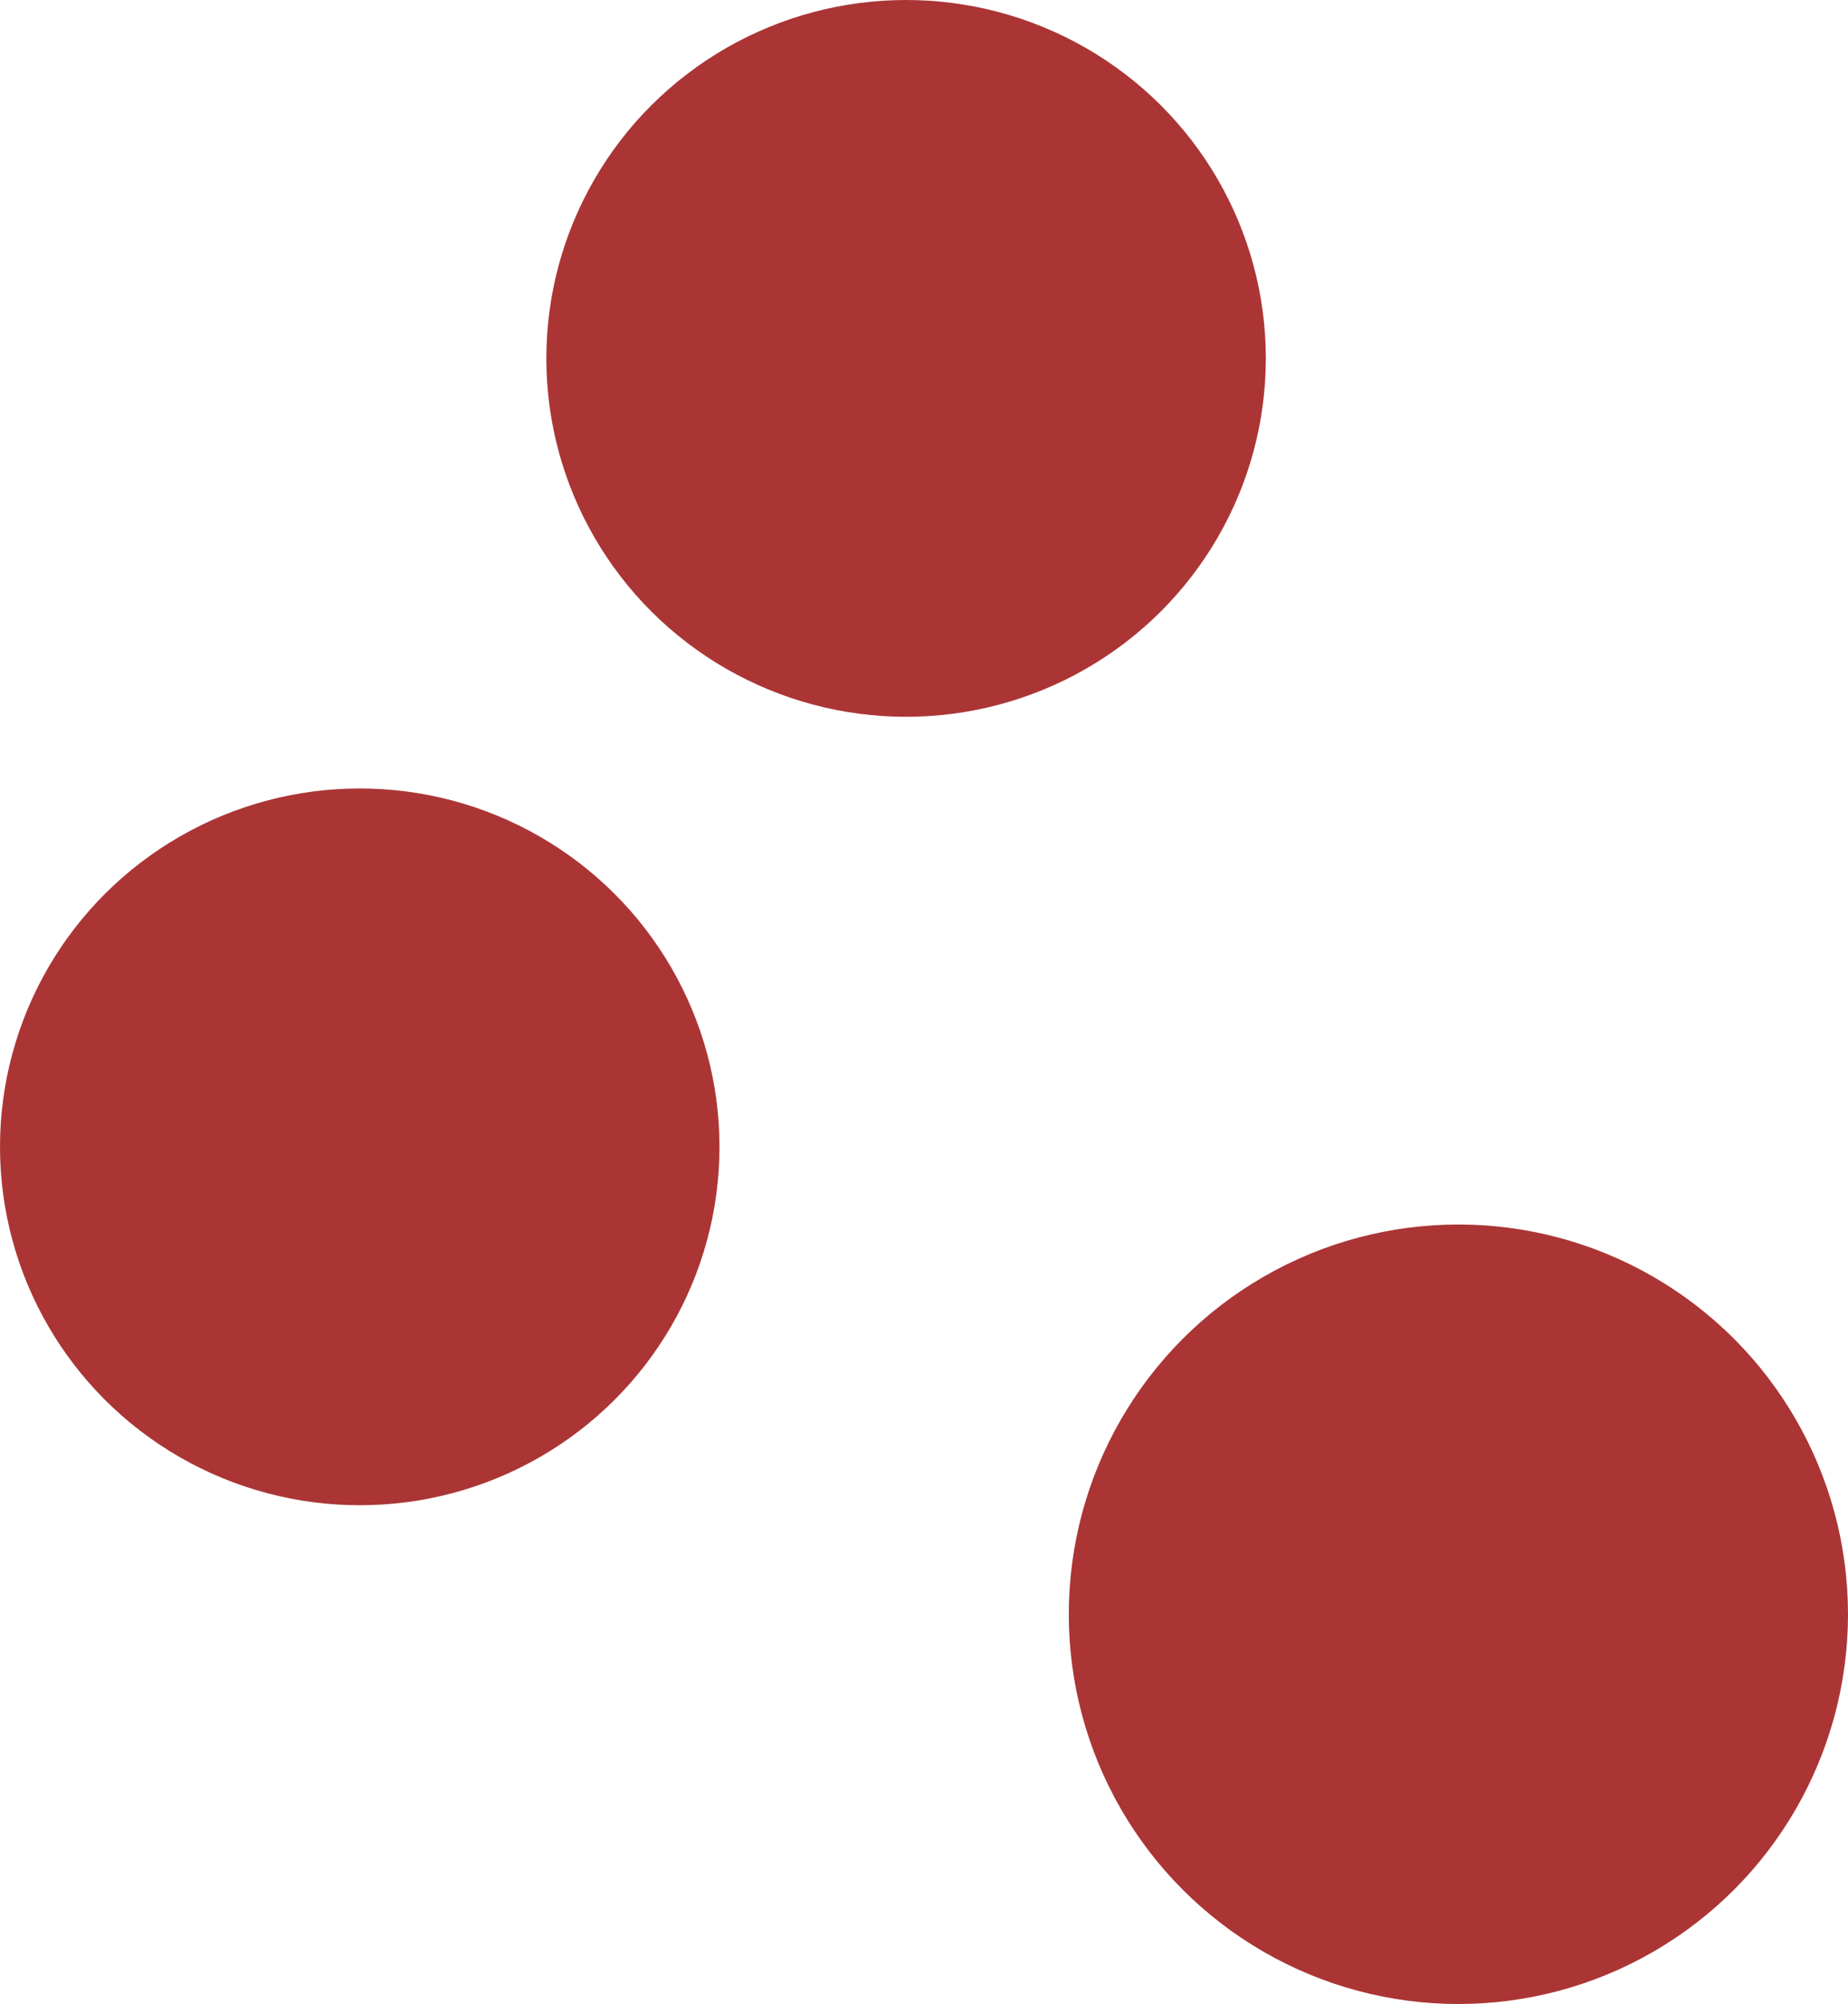
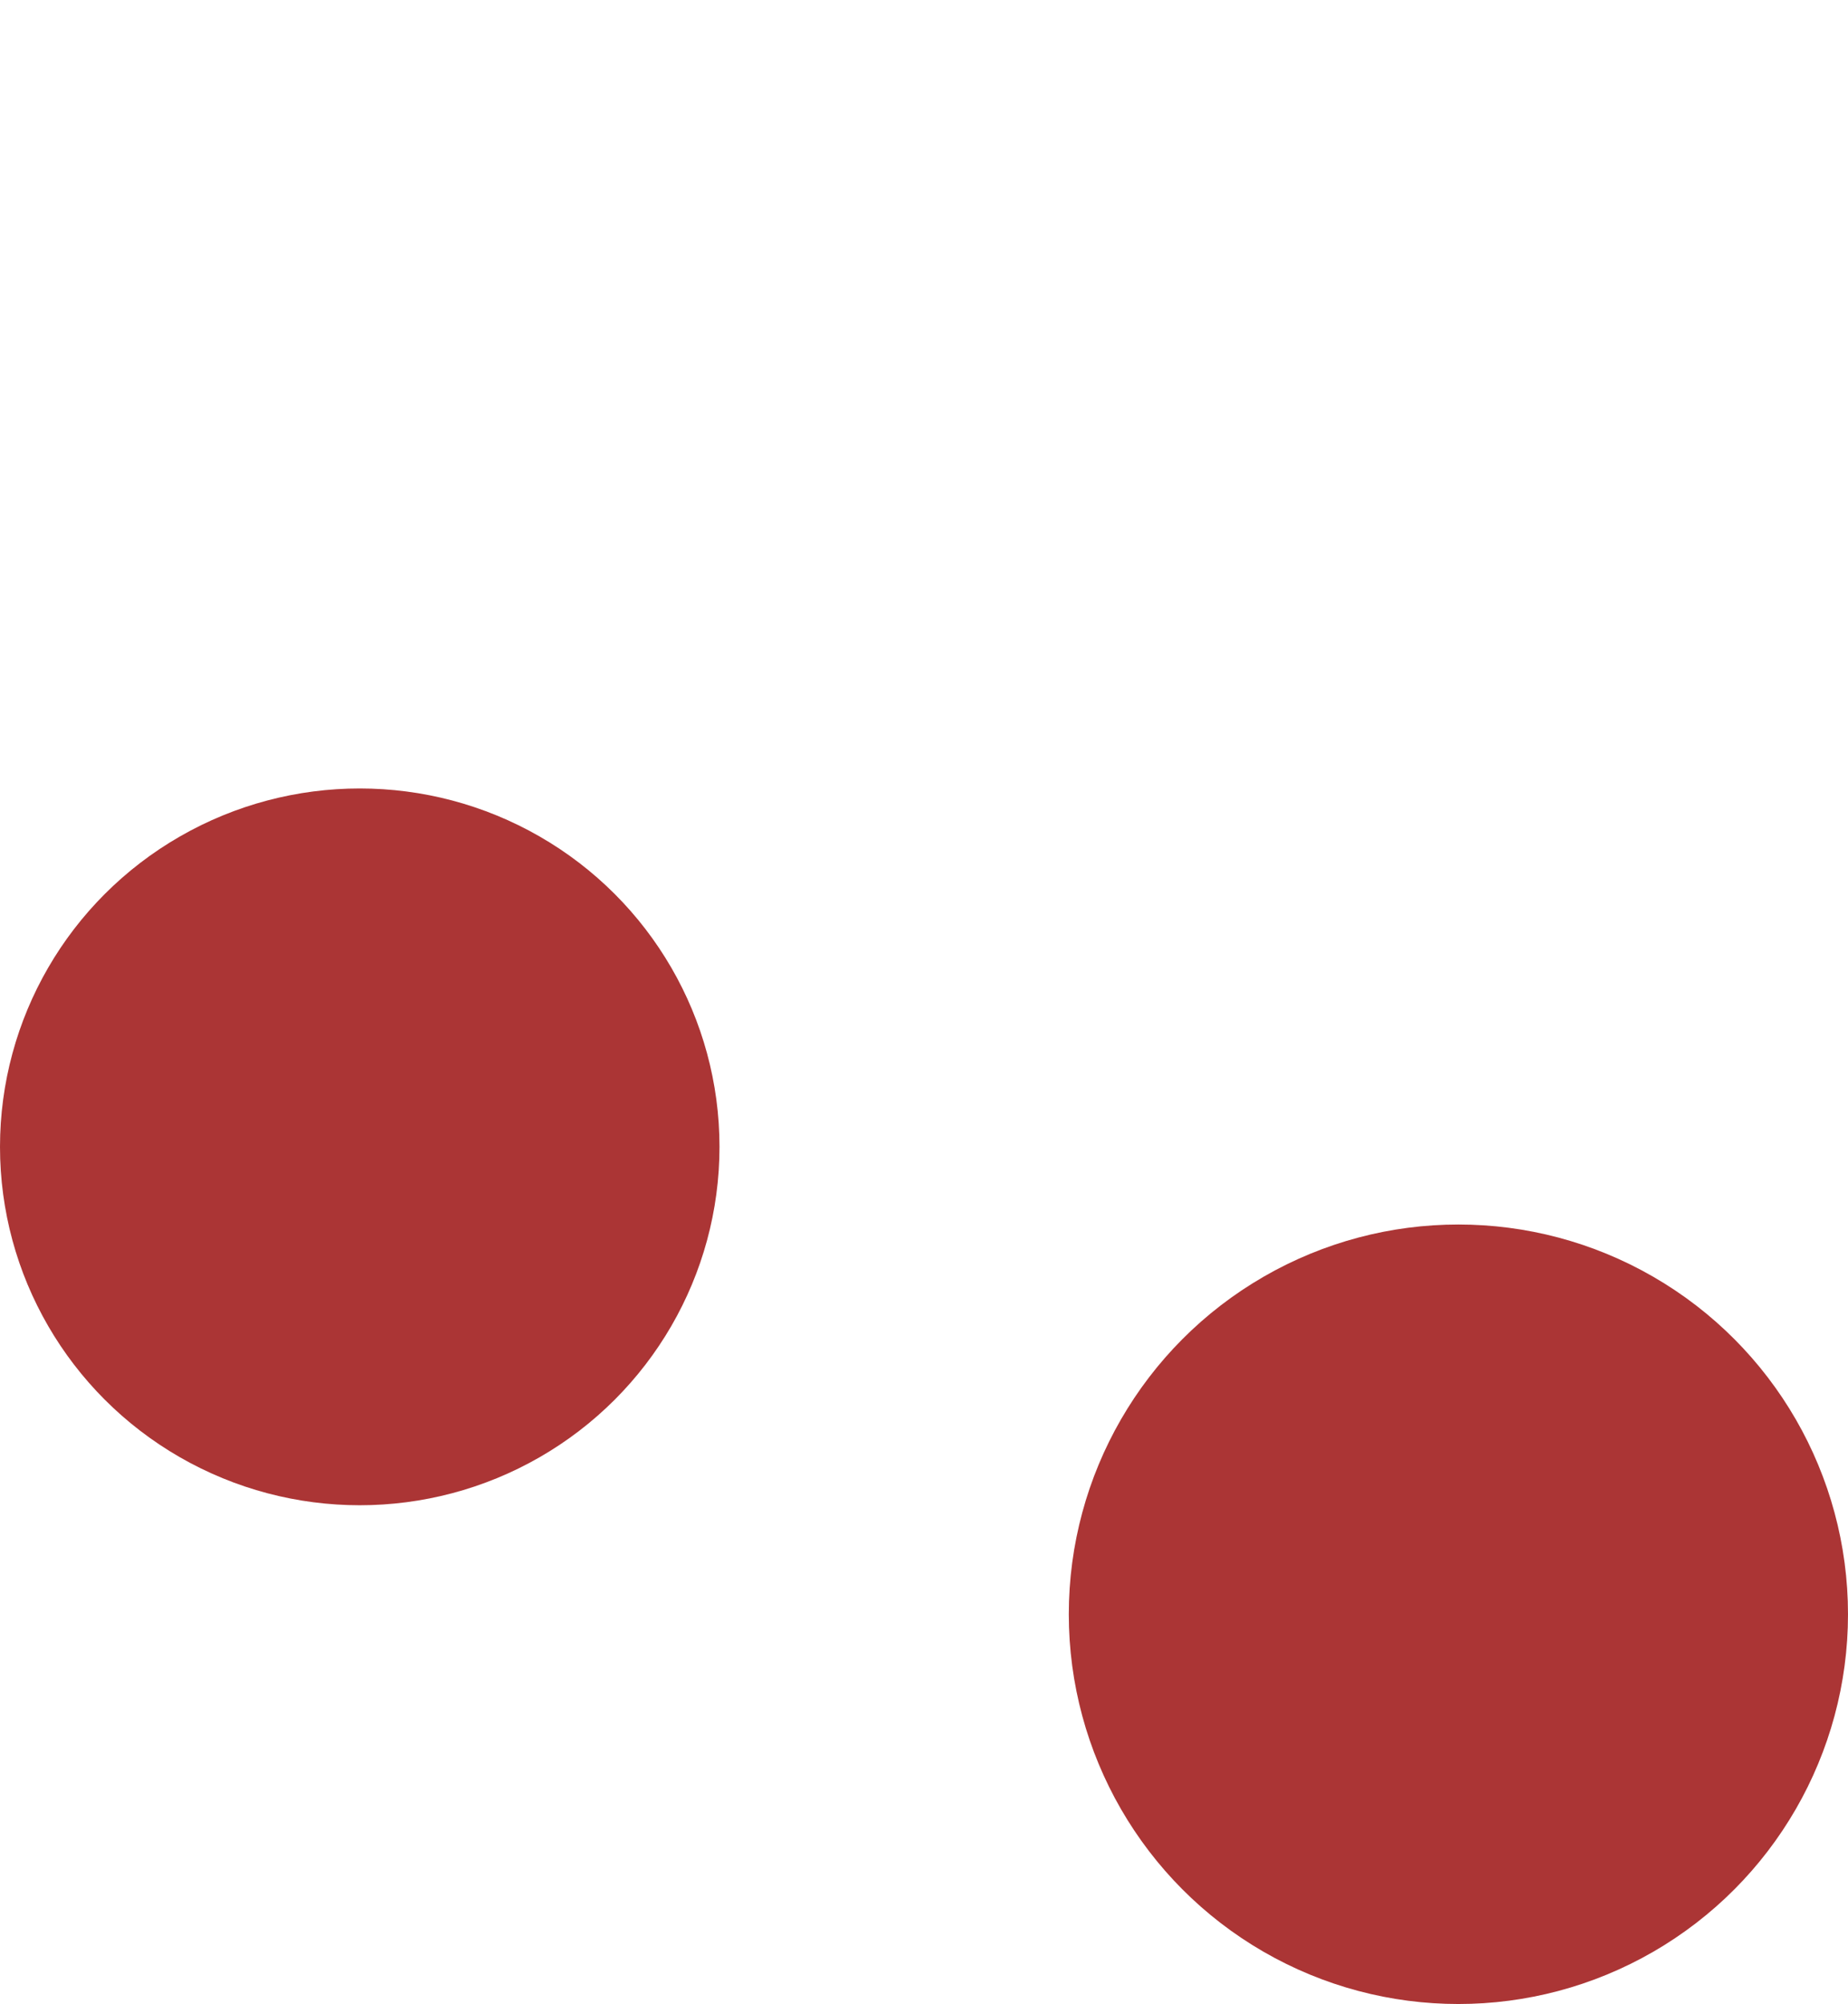
<svg xmlns="http://www.w3.org/2000/svg" width="619" height="671" viewBox="0 0 619 671">
  <g id="グループ_776" data-name="グループ 776" transform="translate(99 -1404)">
    <circle id="楕円形_38" data-name="楕円形 38" cx="130.5" cy="130.5" r="130.5" transform="translate(259 1814)" fill="#ab3535" />
    <ellipse id="楕円形_40" data-name="楕円形 40" cx="120.5" cy="120" rx="120.5" ry="120" transform="translate(-99 1668)" fill="#ab3535" />
-     <ellipse id="楕円形_41" data-name="楕円形 41" cx="120.5" cy="120" rx="120.5" ry="120" transform="translate(84 1404)" fill="#ab3535" />
  </g>
</svg>